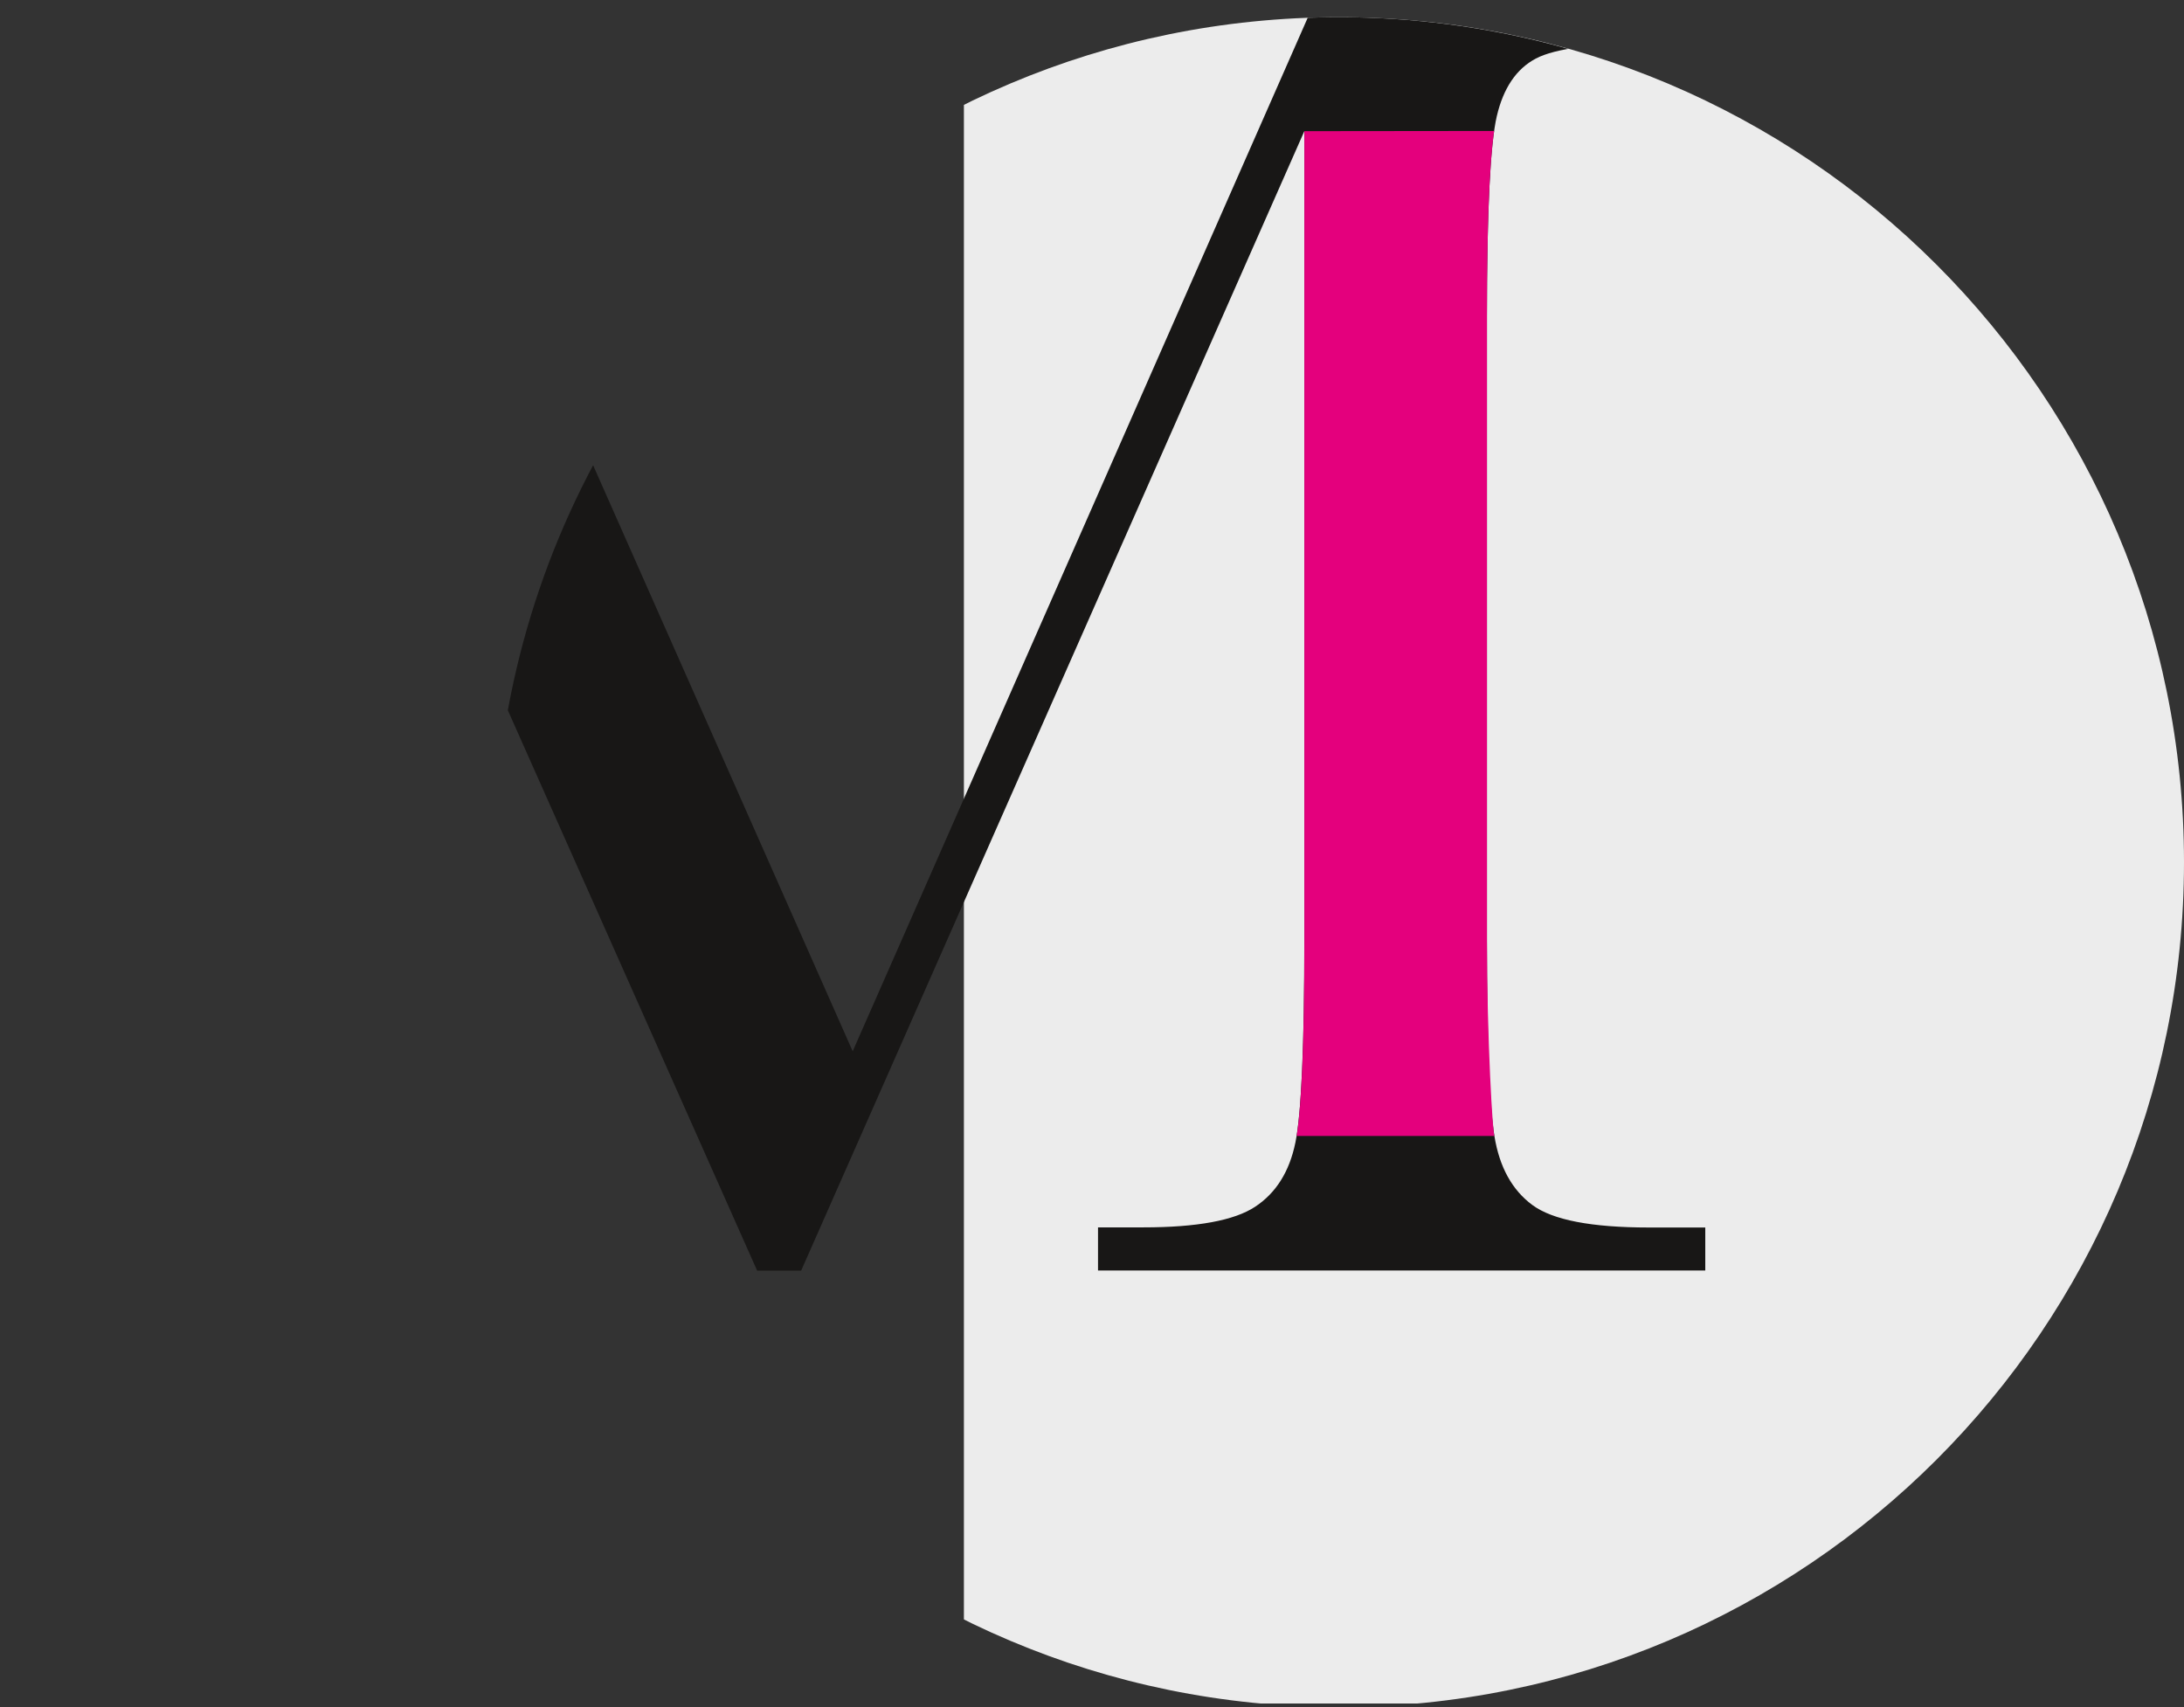
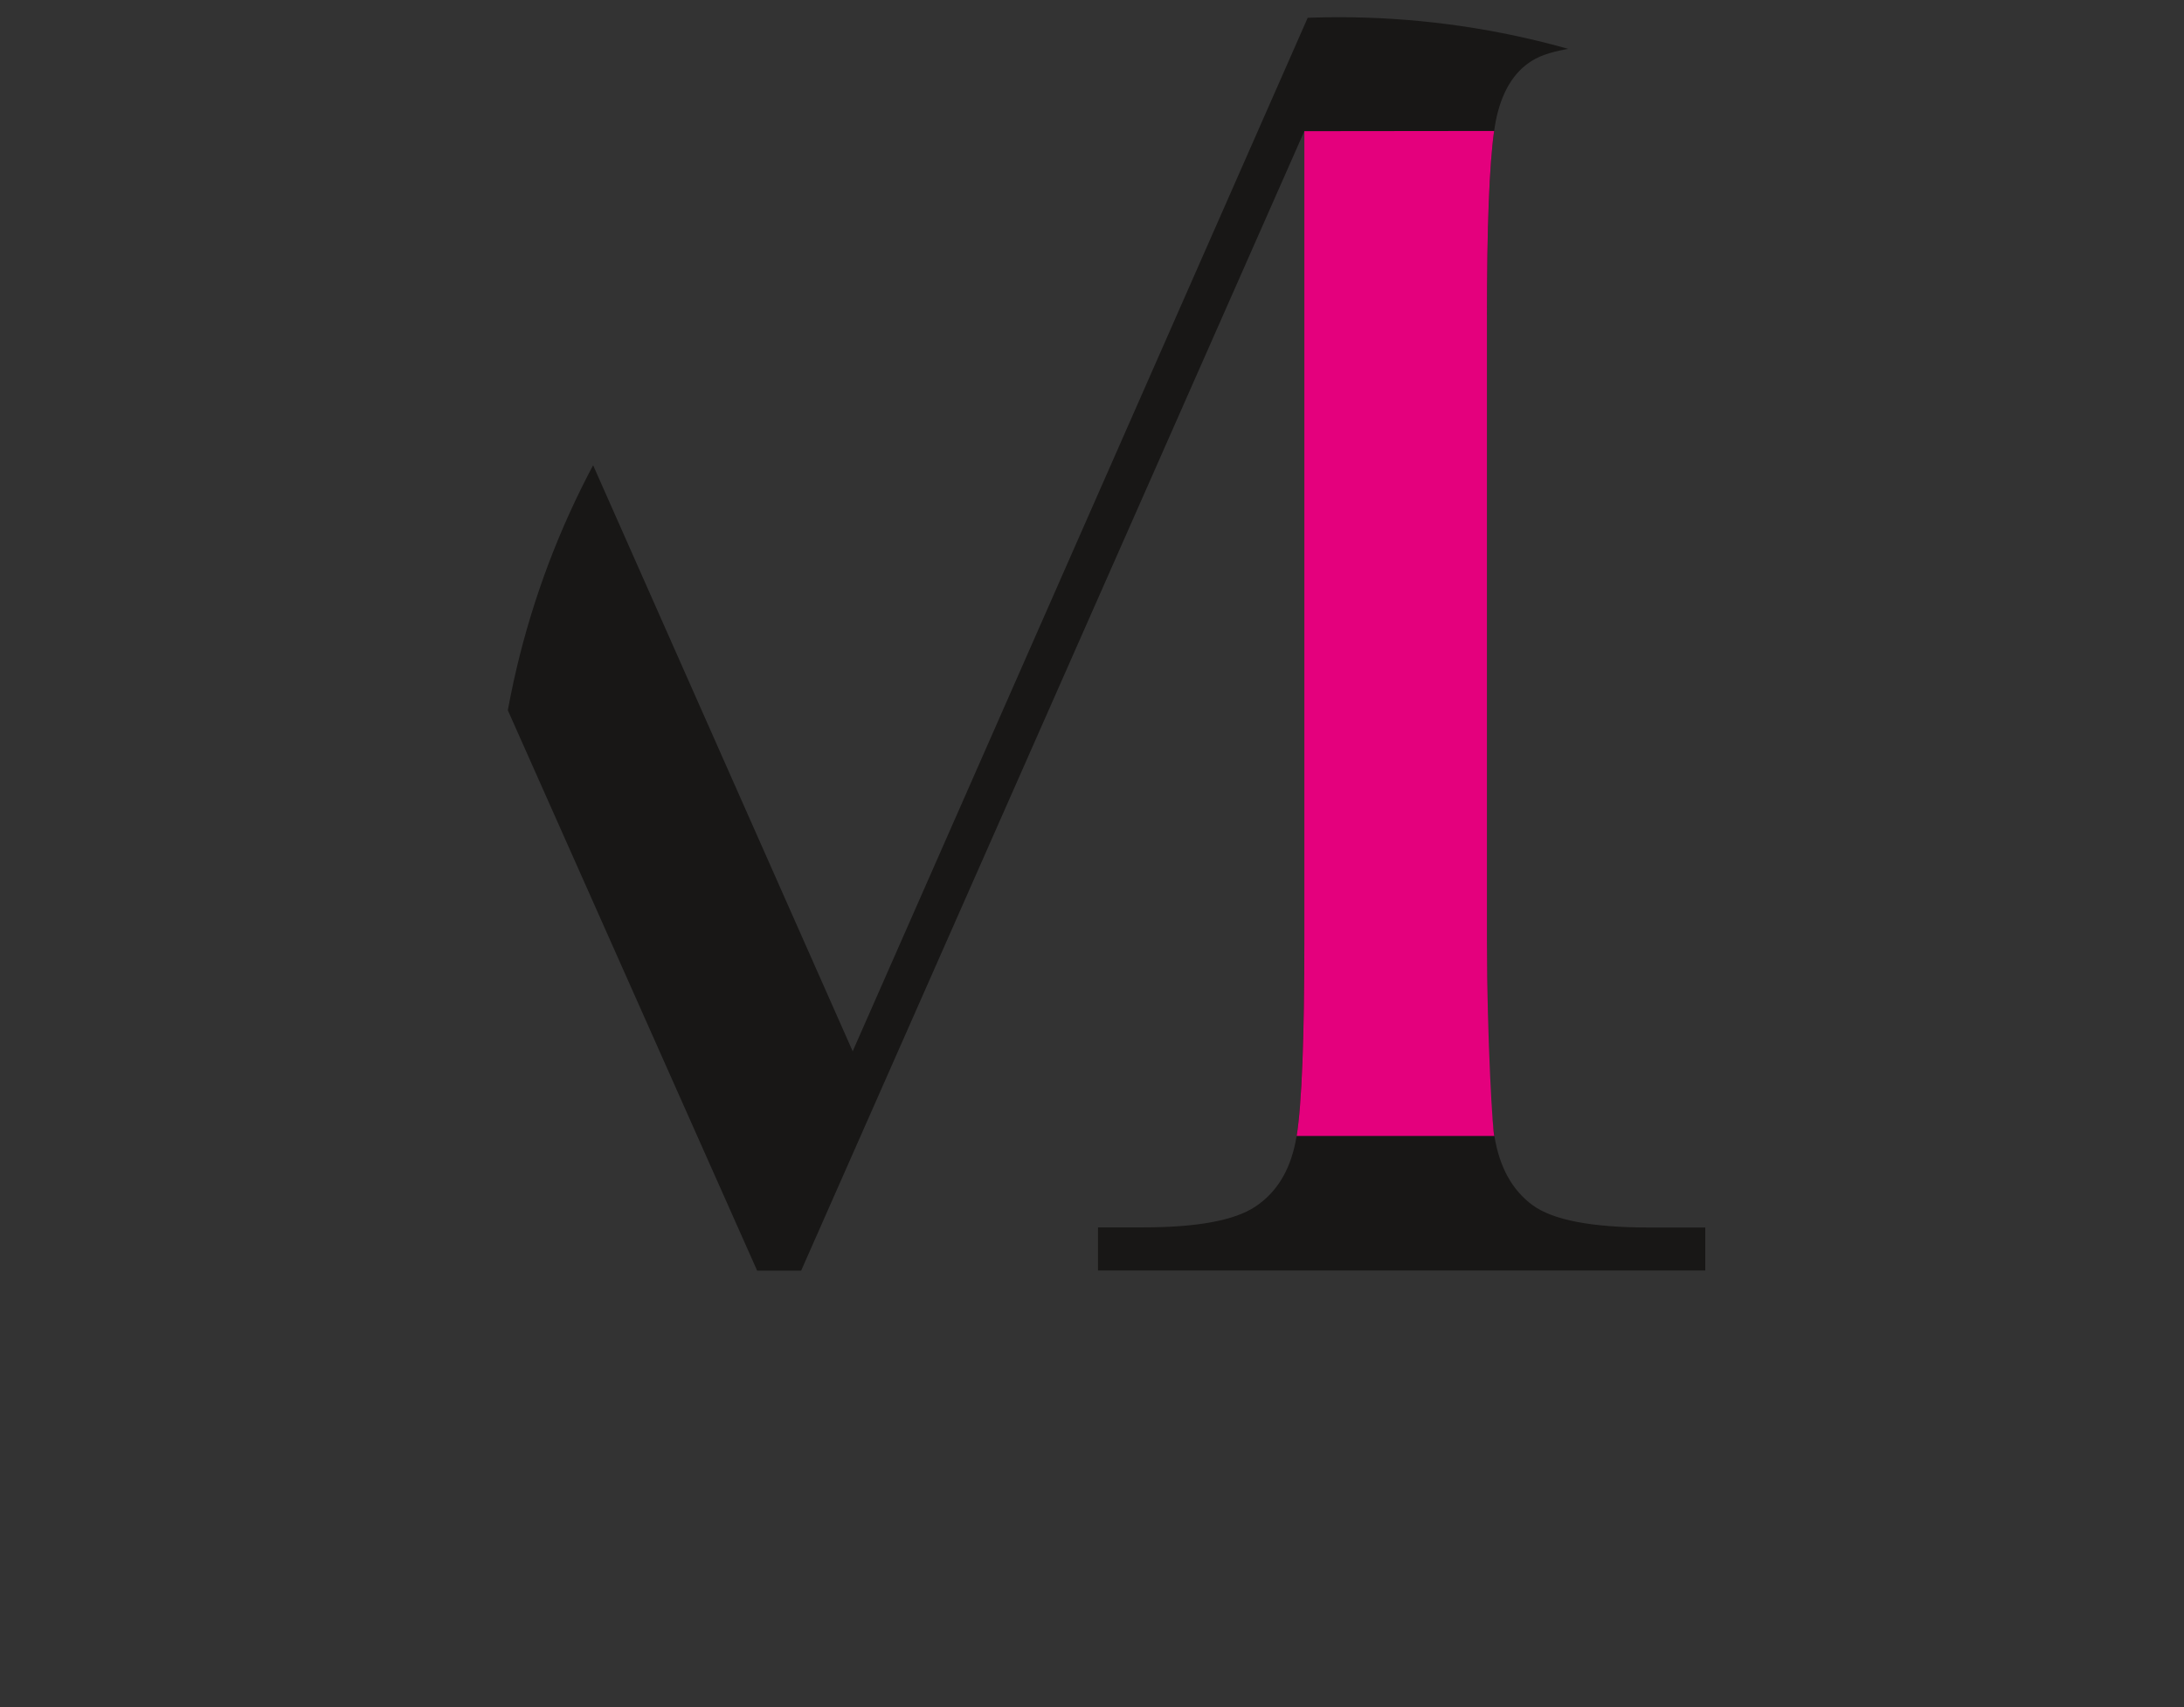
<svg xmlns="http://www.w3.org/2000/svg" id="Ebene_1" data-name="Ebene 1" viewBox="0 0 629.39 491.96">
  <rect x="0" y="0" width="629.39" height="491.96" fill="#333333" stroke="none" />
  <defs>
    <style>.cls-1,.cls-6{fill:none}.cls-2{clip-path:url(#clip-path)}.cls-3{fill:#ececec}.cls-4{clip-path:url(#clip-path-2)}.cls-5{fill:#181716}.cls-6{stroke:#181716;stroke-width:.83px}.cls-7{fill:#e4007d}</style>
    <clipPath id="clip-path" transform="translate(135.39 -1.04)">
-       <path class="cls-1" d="M7 6h487v487H7z" />
+       <path class="cls-1" d="M7 6v487H7z" />
    </clipPath>
    <clipPath id="clip-path-2" transform="translate(135.39 -1.04)">
      <circle class="cls-1" cx="250.5" cy="249.5" r="243.5" />
    </clipPath>
  </defs>
  <title>Grundstrich</title>
-   <path class="cls-2 cls-3" d="M250.5 493C385 493 494 384 494 249.5S385 6 250.5 6 7 115 7 249.5 116 493 250.5 493" transform="translate(135.39 -1.04)" />
  <g class="cls-4">
    <path class="cls-5" d="M-23.87 1h-111.52v12.46h10q27.81 0 36 4.86t10.8 17.55Q-76 48.57-76 92.31v159.32q0 45.37-3.24 62.11t-18 28.22q-14.72 11.48-38.21 12.83v12.42h131v-12.42q-25.39-1.62-39.43-13.64t-16.71-27.95q-2.7-15.93-2.7-59.95V38.84L82.8 367.21h12.69l145-328.36v233q0 45.91-2.57 58.46t-11.61 18.5q-9 5.94-32.27 5.94h-13v12.42h175v-12.38h-16.2q-24.85 0-33.62-6.48t-10.94-19.85q-2.16-13.37-2.16-56.57V92.31q0-45.63 2.84-57.79t11.24-16.6q8.37-4.45 35.37-4.46h13.5V1H243.74l-133.4 303z" transform="translate(135.39 -1.04)" />
    <path class="cls-7" d="M240.5 38.84v233q0 42.74-2.22 56.57h57c-.46 0-2.16-27.77-2.16-56.57V92.31q0-39 2.07-53.53" transform="translate(135.39 -1.04)" />
  </g>
</svg>